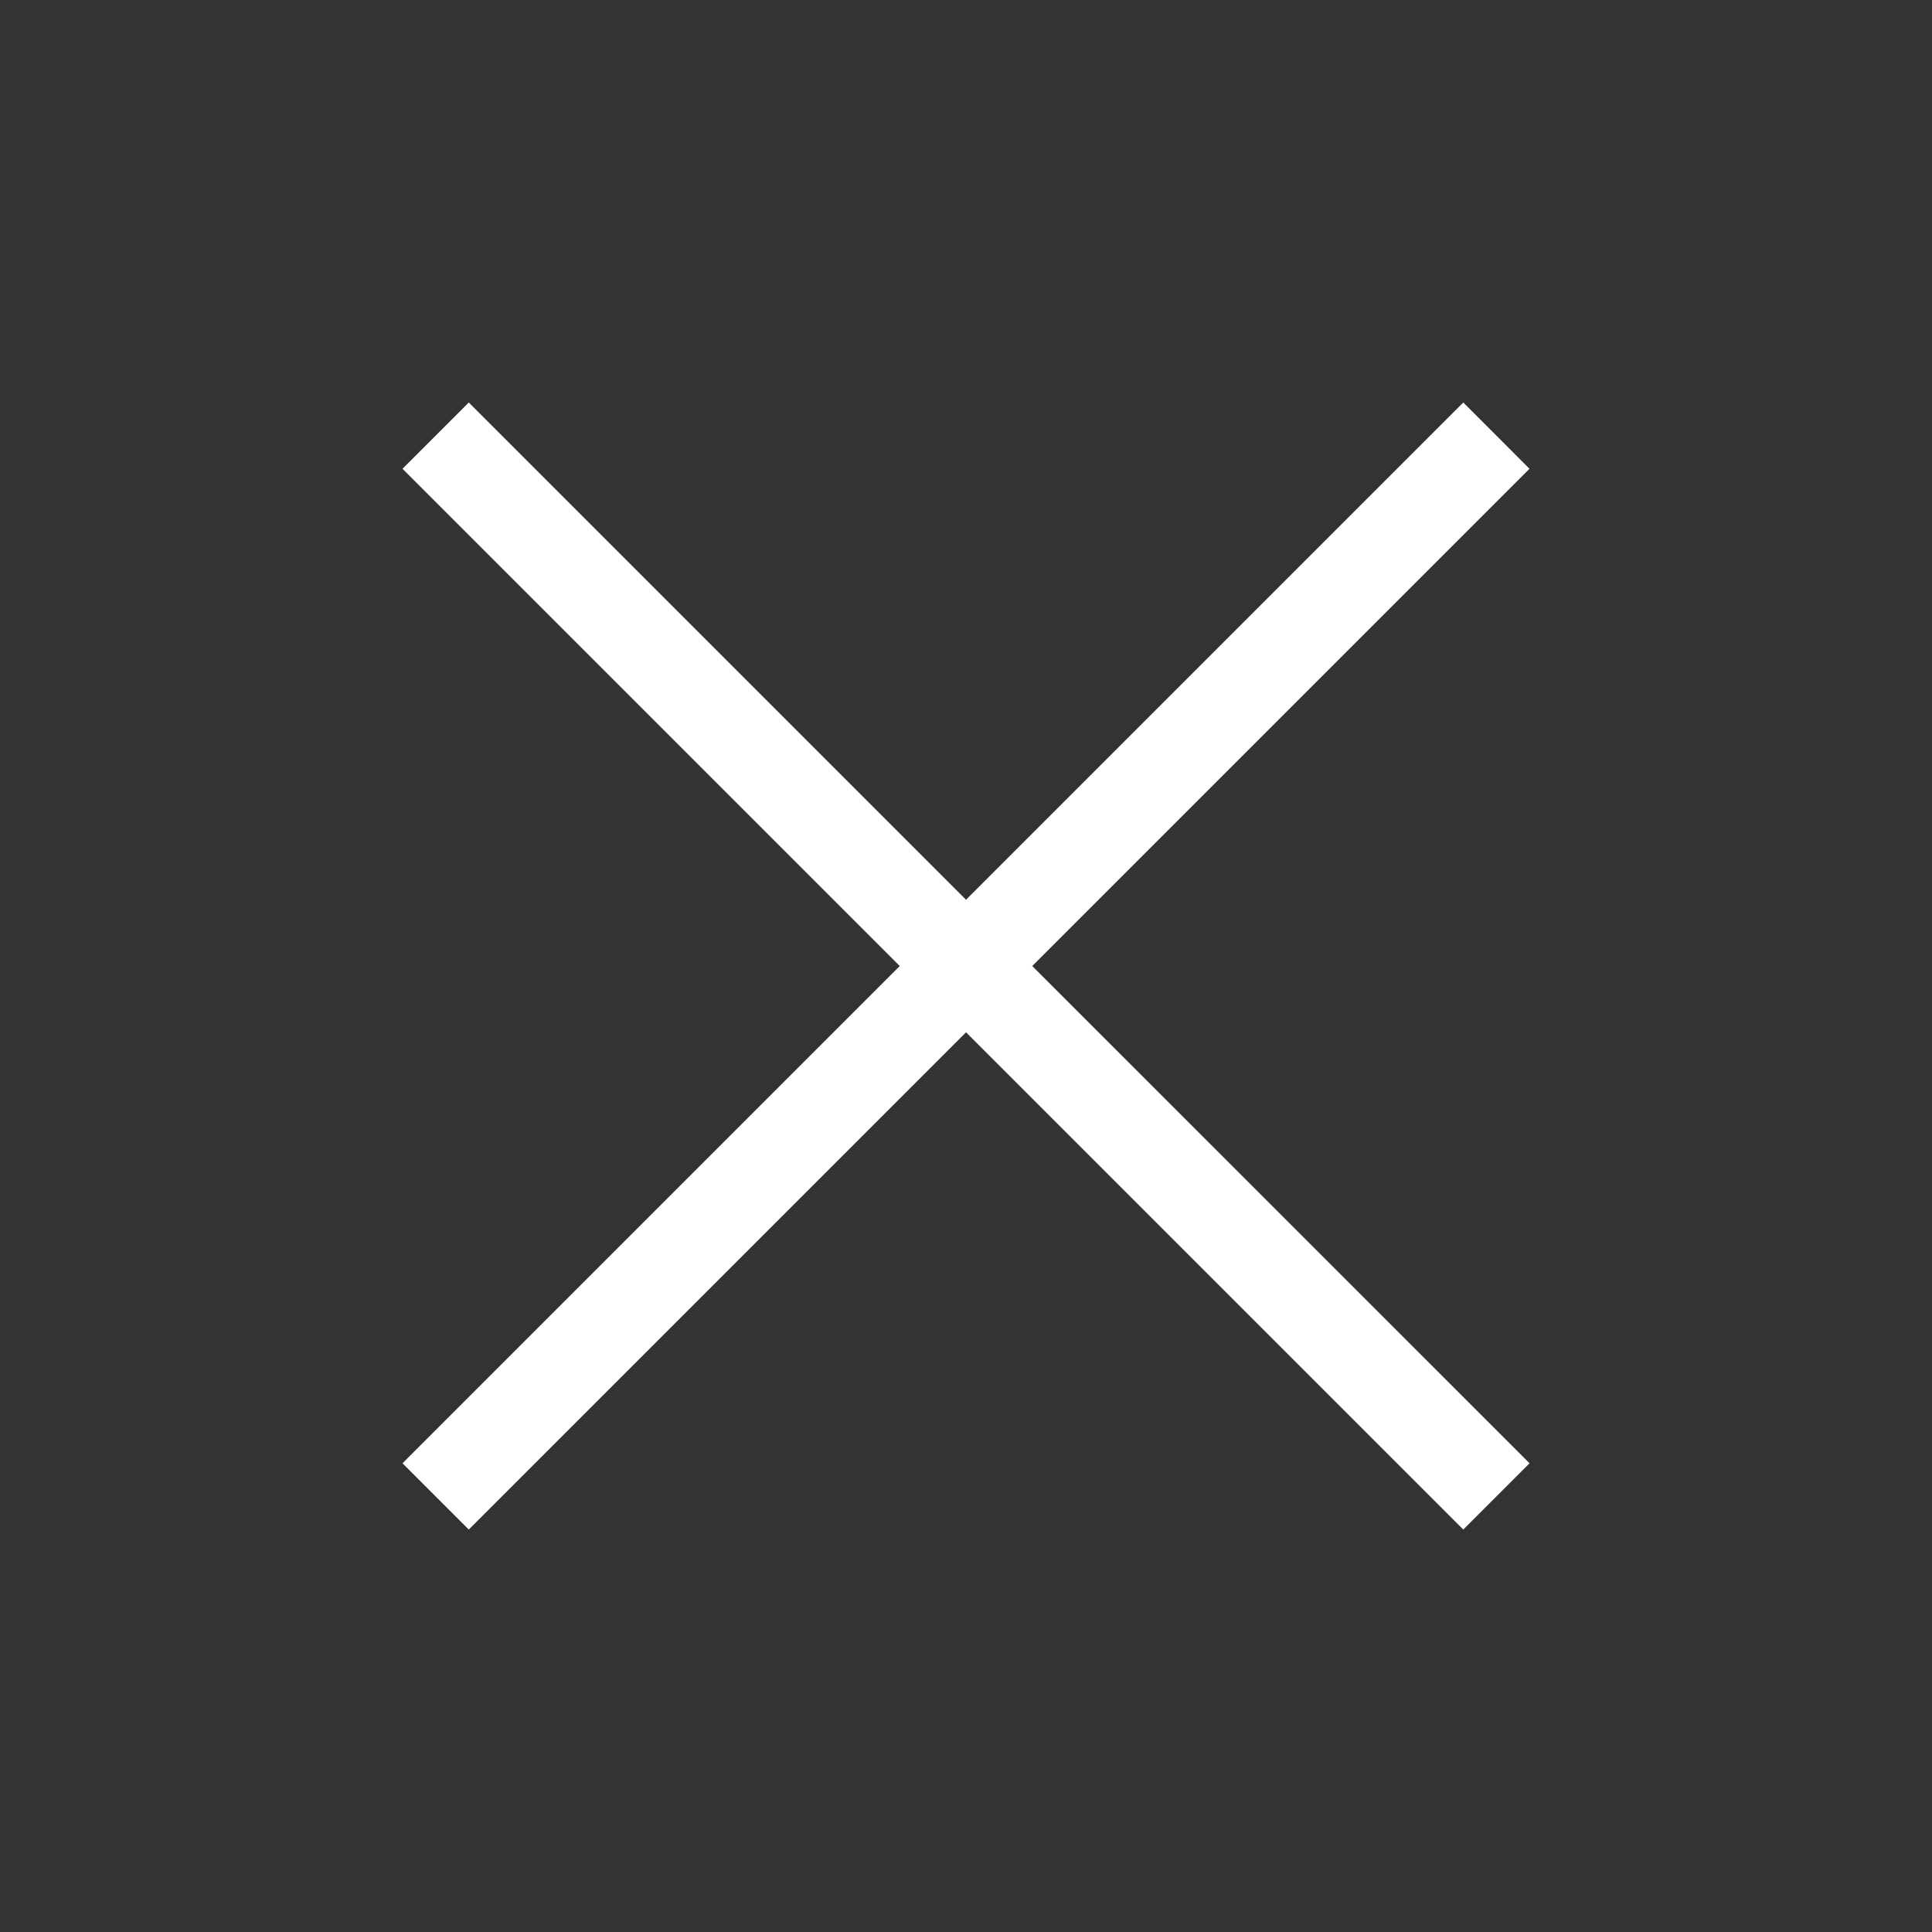
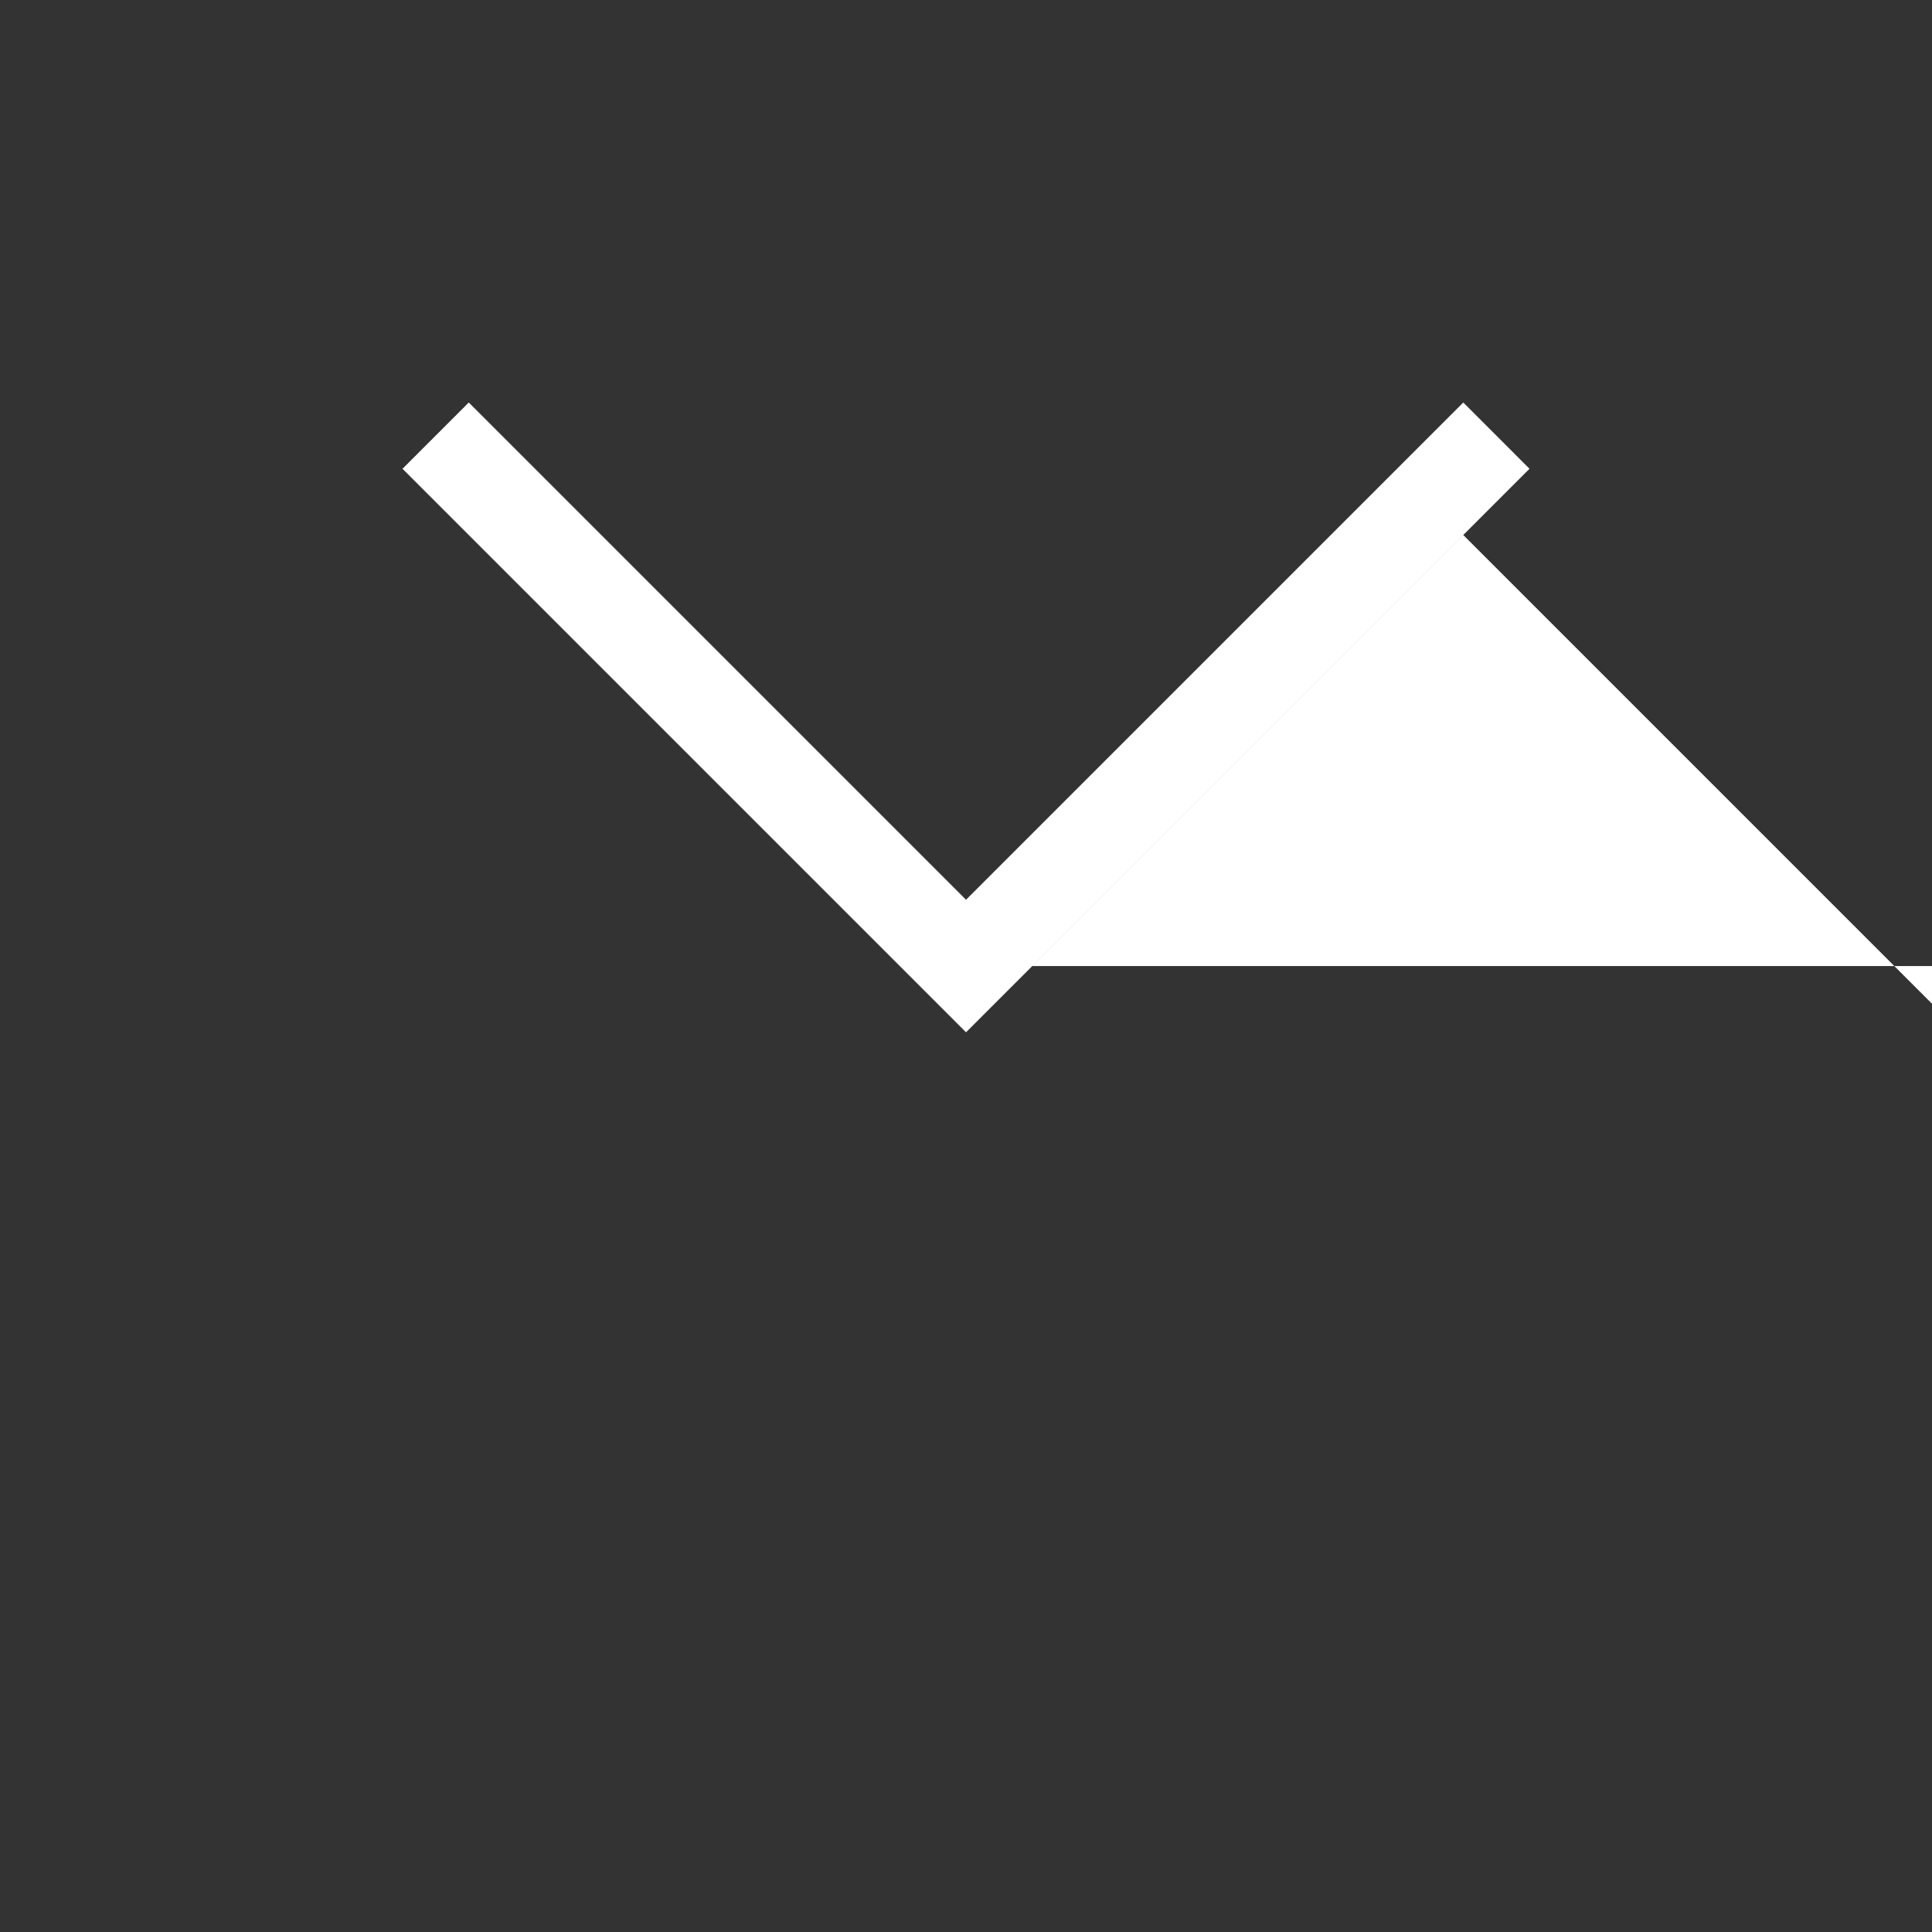
<svg xmlns="http://www.w3.org/2000/svg" id="clear" width="35.803" height="35.803" viewBox="0 0 35.803 35.803">
  <rect x="0" y="0" width="35.803" height="35.803" fill="#333333" stroke="none" />
-   <path id="路径_7707" data-name="路径 7707" d="M.25.25h35.8v35.8H.25Z" transform="translate(-0.25 -0.25)" fill="none" />
-   <path id="路径_7708" data-name="路径 7708" d="M26.135,6.478,24.908,5.25l-9.215,9.215L6.478,5.25,5.25,6.478l9.215,9.215L5.25,24.908l1.228,1.228,9.215-9.215,9.215,9.215,1.228-1.228L16.92,15.693Z" transform="translate(2.209 2.209)" fill="#fff" />
+   <path id="路径_7708" data-name="路径 7708" d="M26.135,6.478,24.908,5.25l-9.215,9.215L6.478,5.25,5.25,6.478l9.215,9.215l1.228,1.228,9.215-9.215,9.215,9.215,1.228-1.228L16.92,15.693Z" transform="translate(2.209 2.209)" fill="#fff" />
</svg>